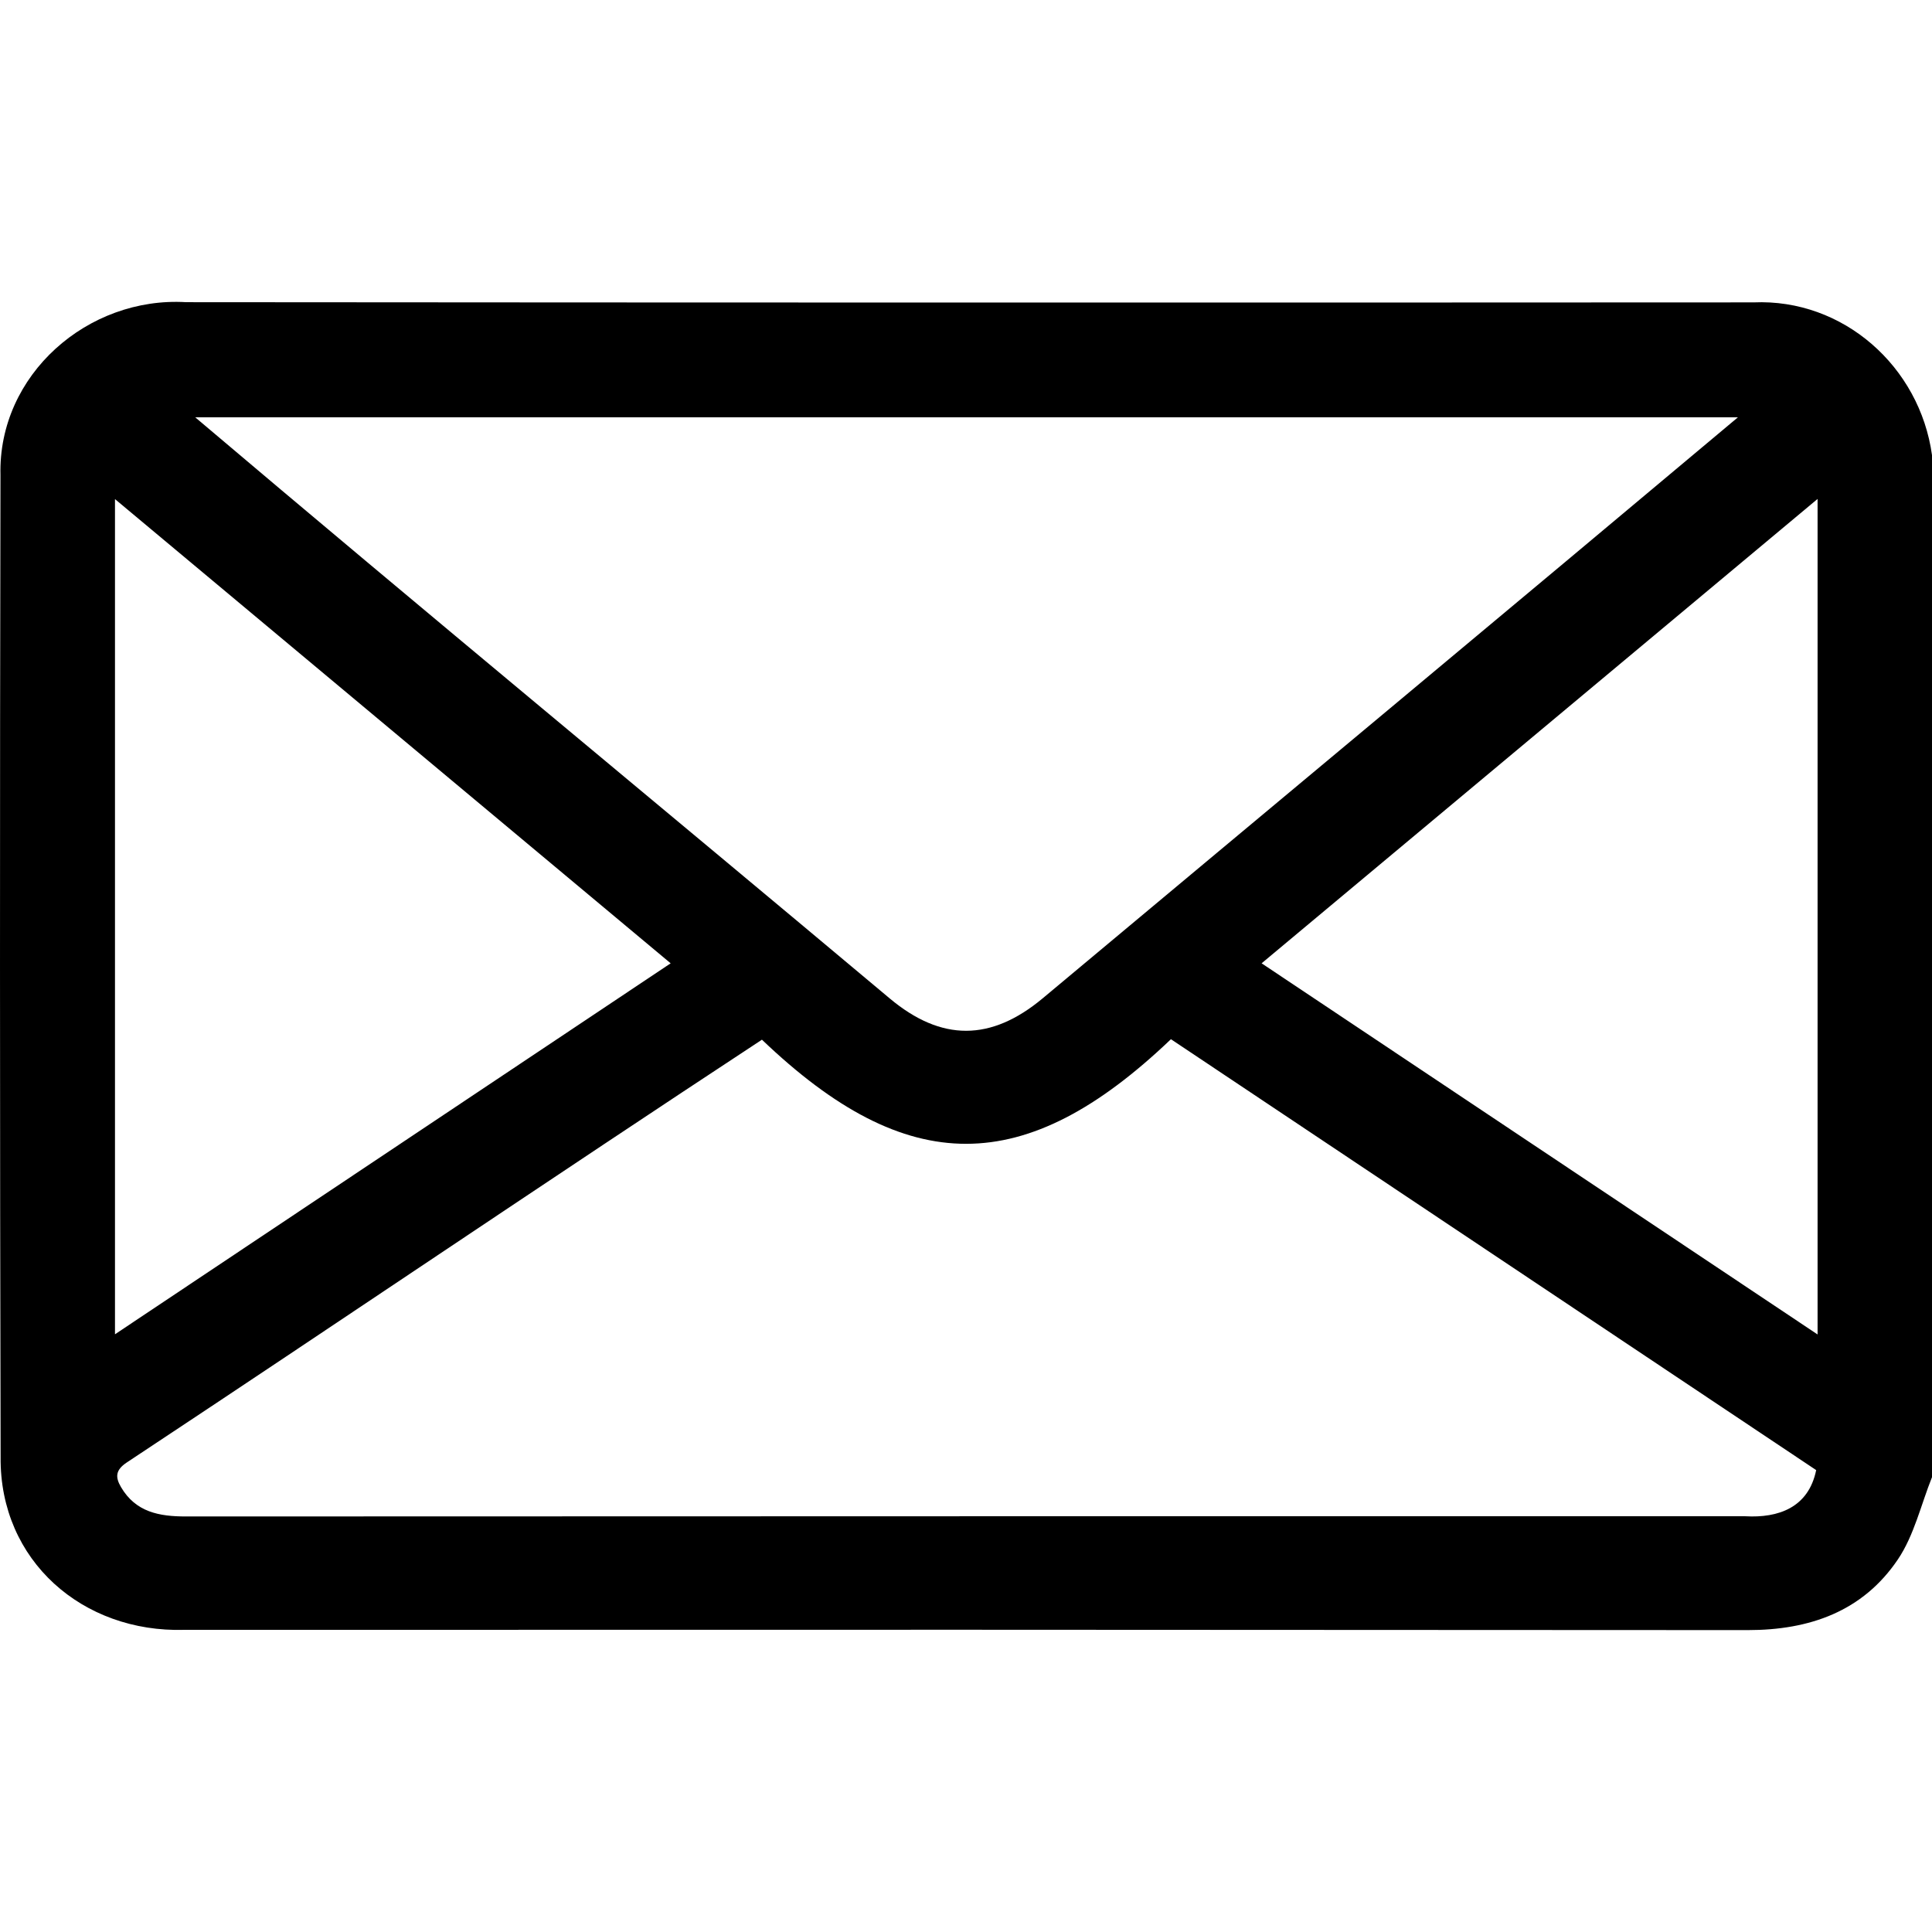
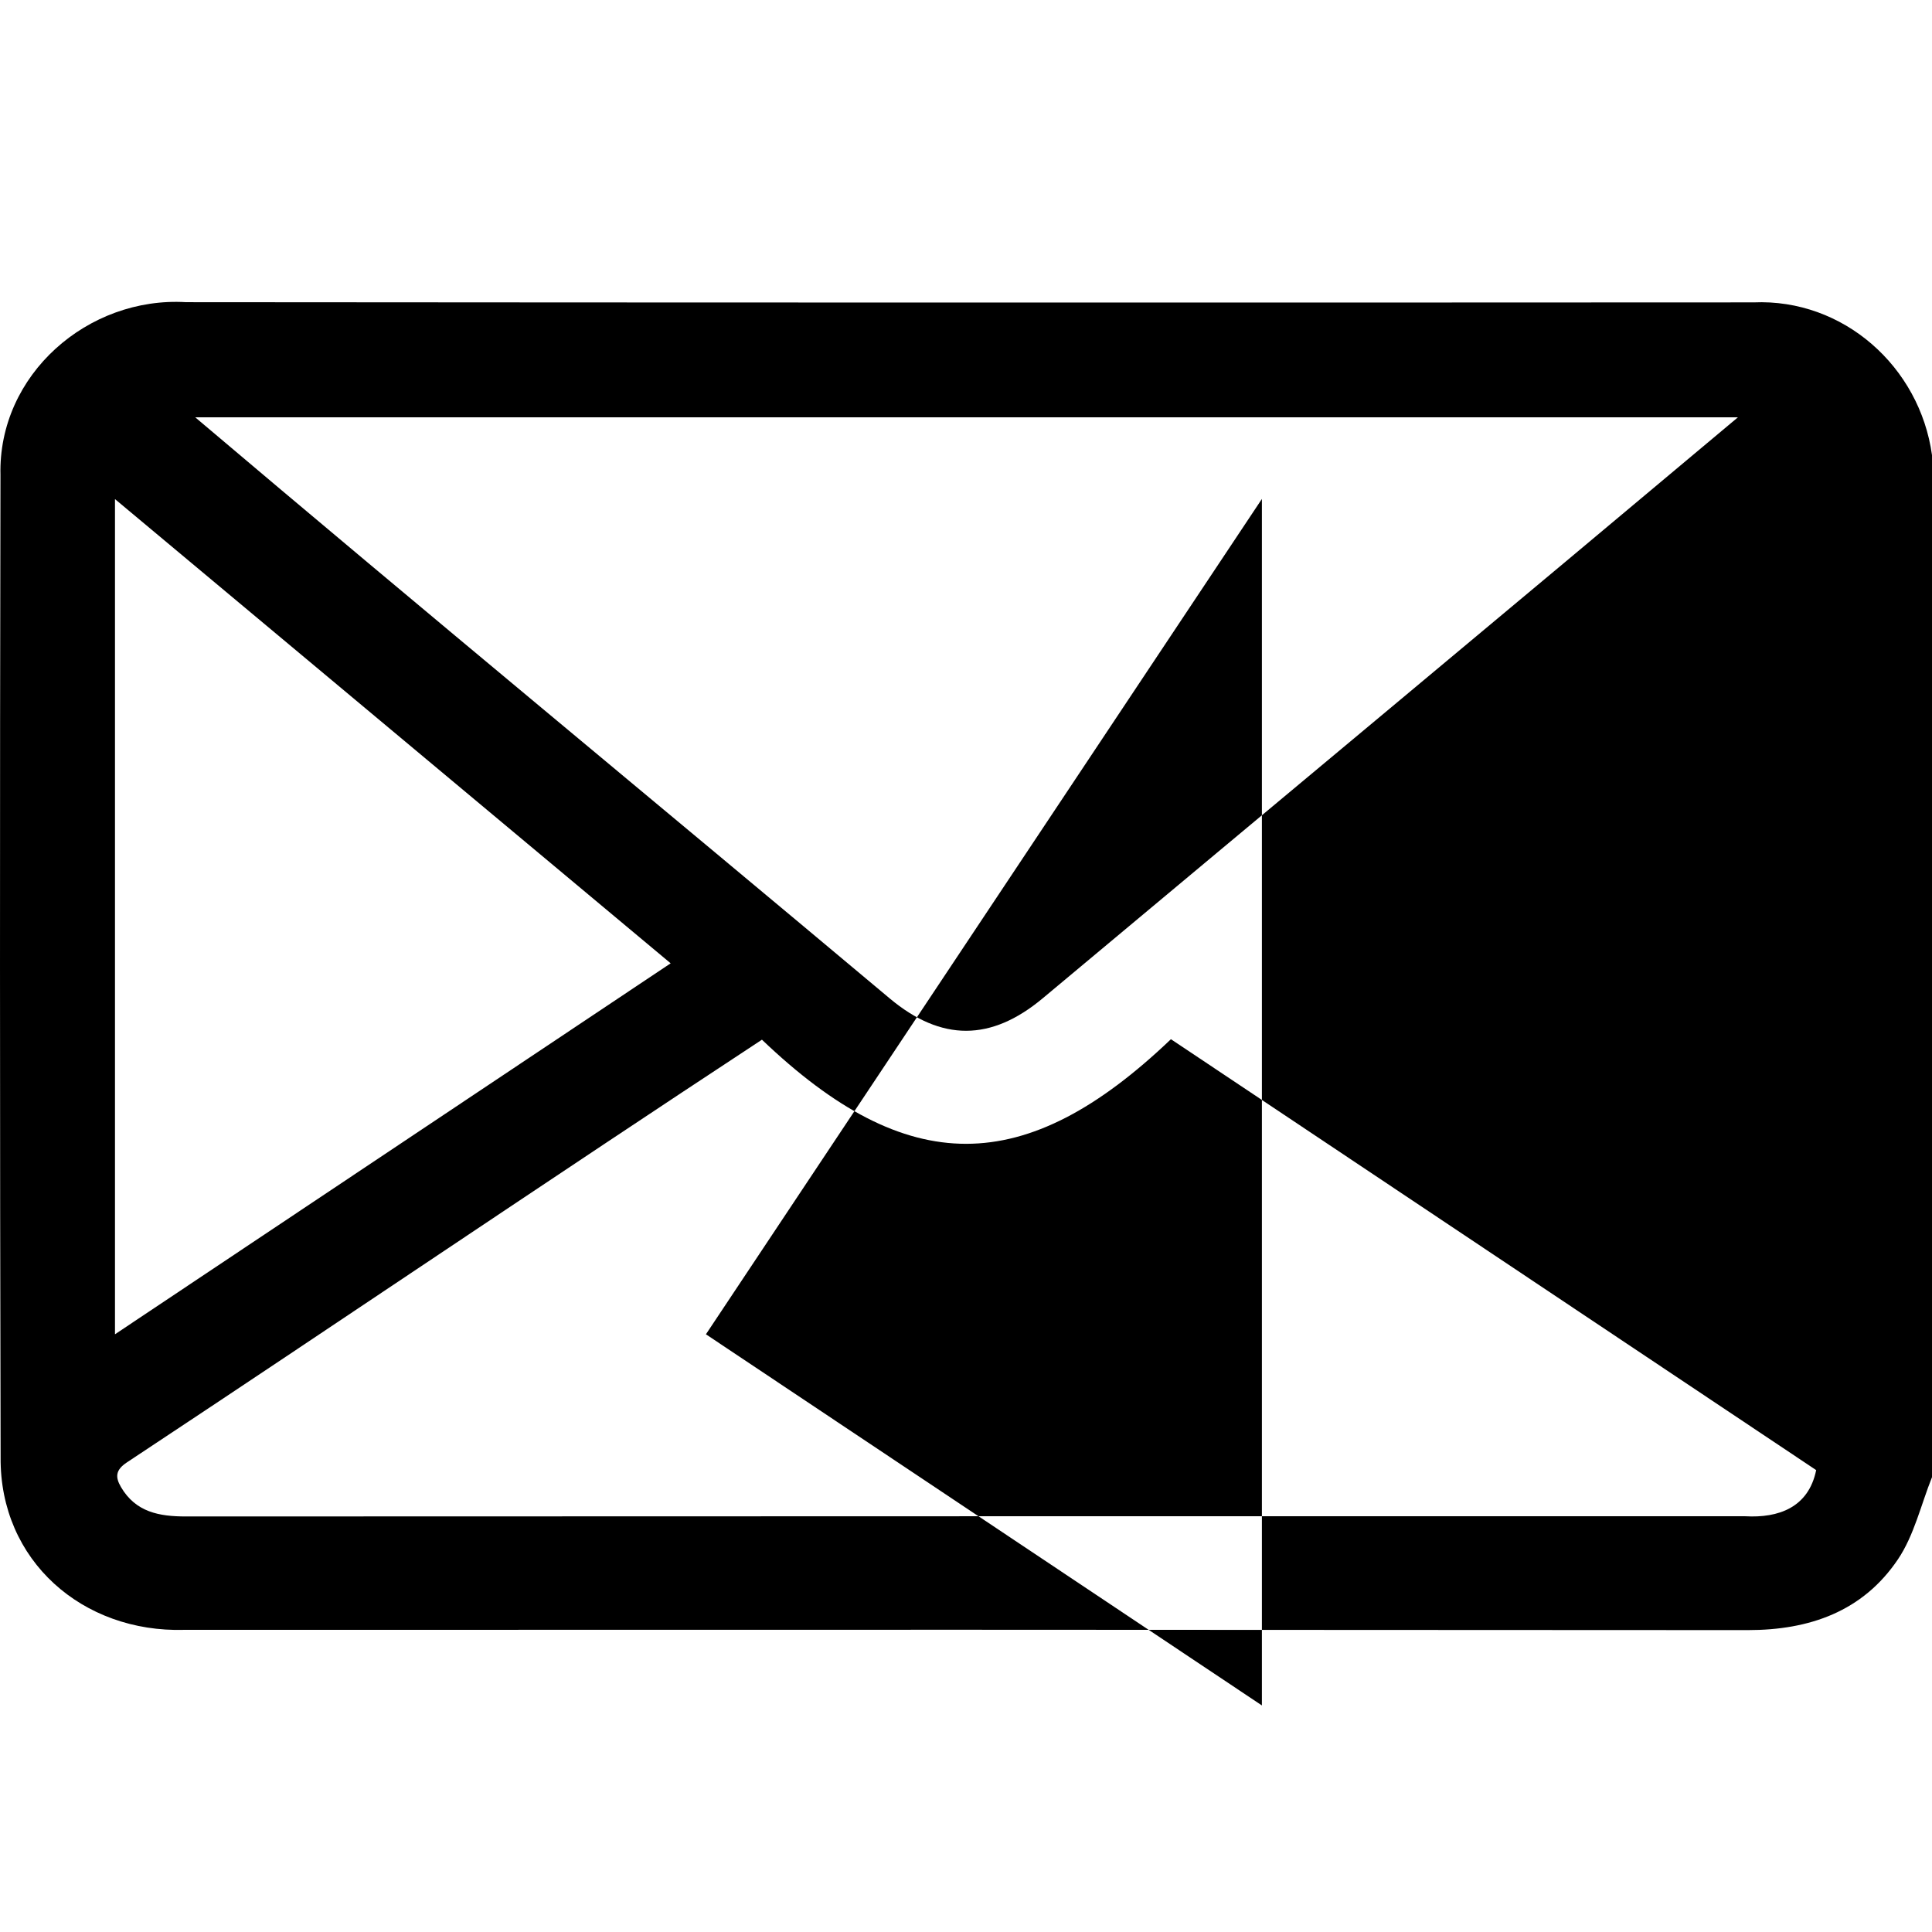
<svg xmlns="http://www.w3.org/2000/svg" viewBox="0 0 1920 1920">
-   <path d="M1920 452.31V1468c-11 27.45-17.76 57.82-33.93 81.77-34.93 51.72-87.82 70.25-149.22 70.21q-776.88-.57-1553.76-.25C82.28 1622.68-.39 1551.19.61 1448.13q-1.14-488-.14-975.95C-2.07 372.31 87.4 294.44 185 300.31q778.75.63 1557.5.2c89.31-3.91 165.34 63.77 177.5 151.8Zm-756.34 580.44c-145 138.48-262 138.59-406.45.48C546 1172.05 336.82 1313.92 126 1453.39c-11.2 7.45-11.63 14.45-5.75 24.47 14.66 25 38.11 29.19 64.47 29.18q774.95-.3 1549.88-.2c32.53 1.81 62.62-8.41 70.3-45.86ZM194 414.71C423.11 608.77 654.37 799.5 884.4 992.4c51.21 42.75 100.39 42.65 151.91-.36 230.69-192.83 460.34-383.92 690.83-577.33Zm472.5 542.62L114.27 496v830Zm587.27 0 552.52 368.84V495.84Z" />
+   <path d="M1920 452.31V1468c-11 27.45-17.76 57.82-33.93 81.77-34.93 51.72-87.82 70.25-149.22 70.21q-776.88-.57-1553.76-.25C82.28 1622.68-.39 1551.19.61 1448.13q-1.14-488-.14-975.95C-2.07 372.31 87.4 294.44 185 300.31q778.75.63 1557.5.2c89.31-3.91 165.34 63.77 177.5 151.8Zm-756.34 580.44c-145 138.48-262 138.59-406.45.48C546 1172.05 336.82 1313.92 126 1453.39c-11.2 7.45-11.63 14.45-5.75 24.47 14.66 25 38.11 29.19 64.47 29.18q774.95-.3 1549.88-.2c32.53 1.81 62.62-8.41 70.3-45.86ZM194 414.71C423.11 608.77 654.37 799.5 884.4 992.4c51.21 42.75 100.39 42.65 151.91-.36 230.69-192.83 460.34-383.92 690.83-577.33Zm472.5 542.62L114.27 496v830m587.27 0 552.52 368.84V495.84Z" />
</svg>